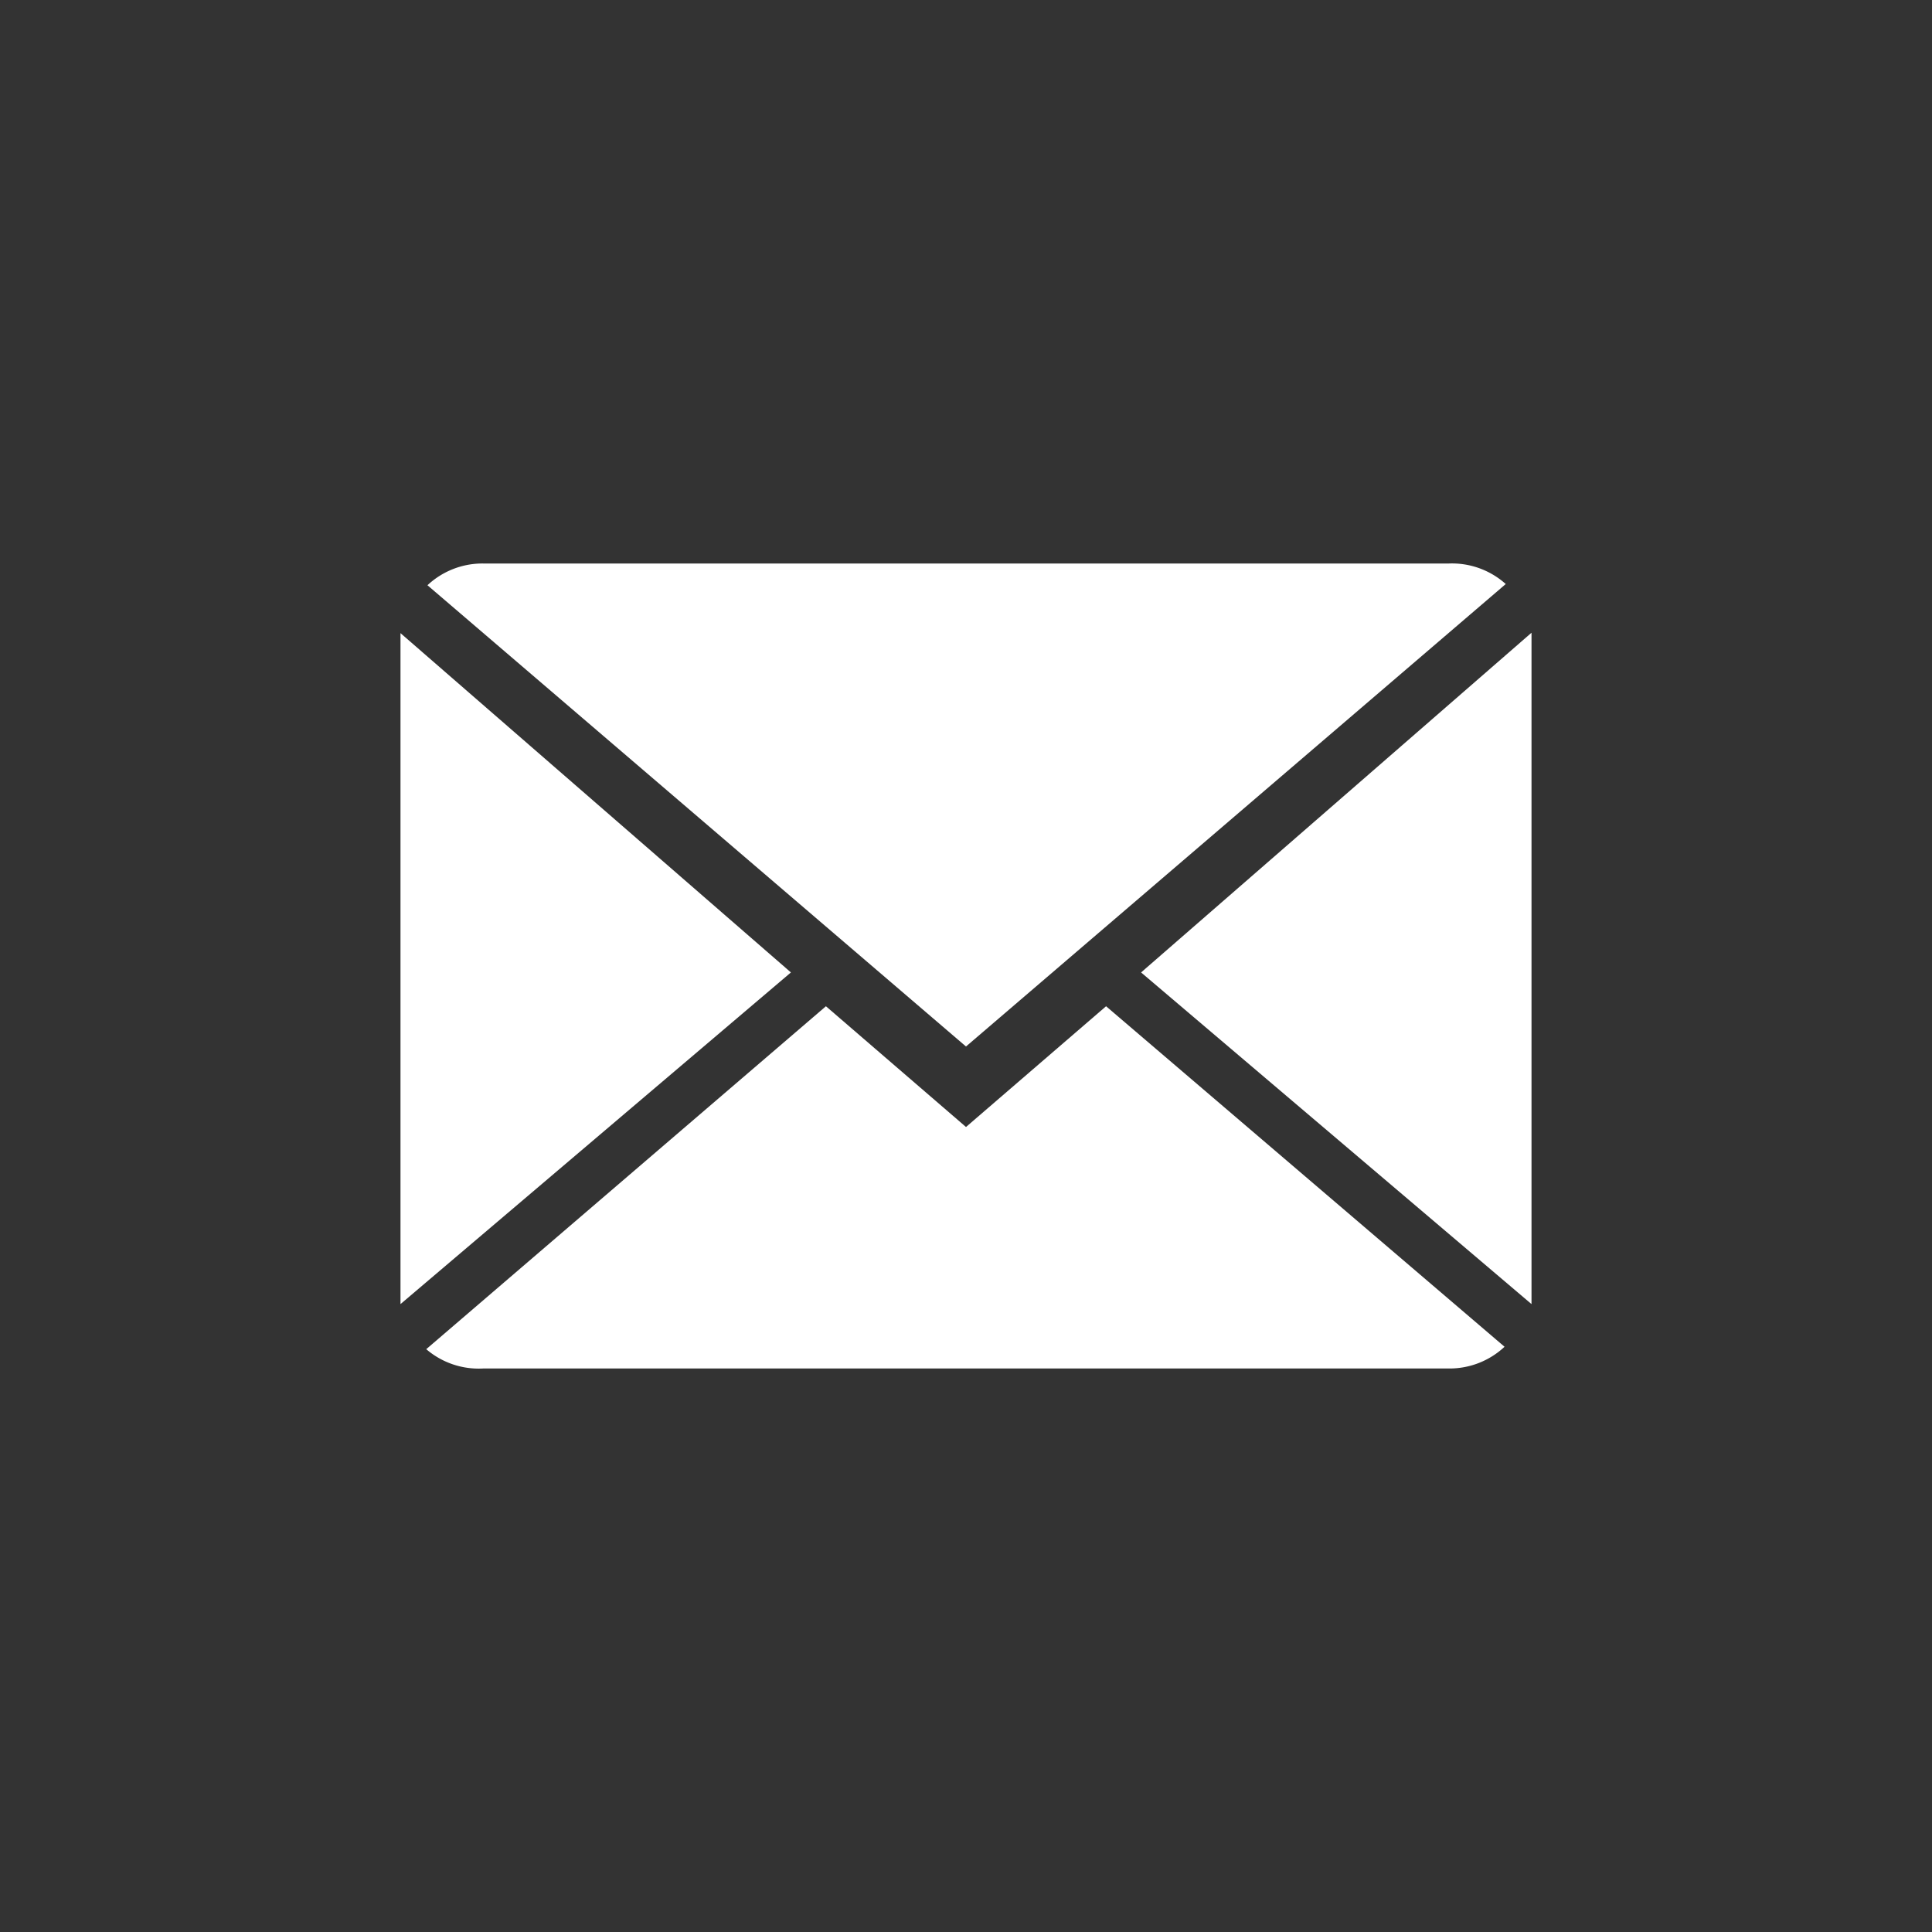
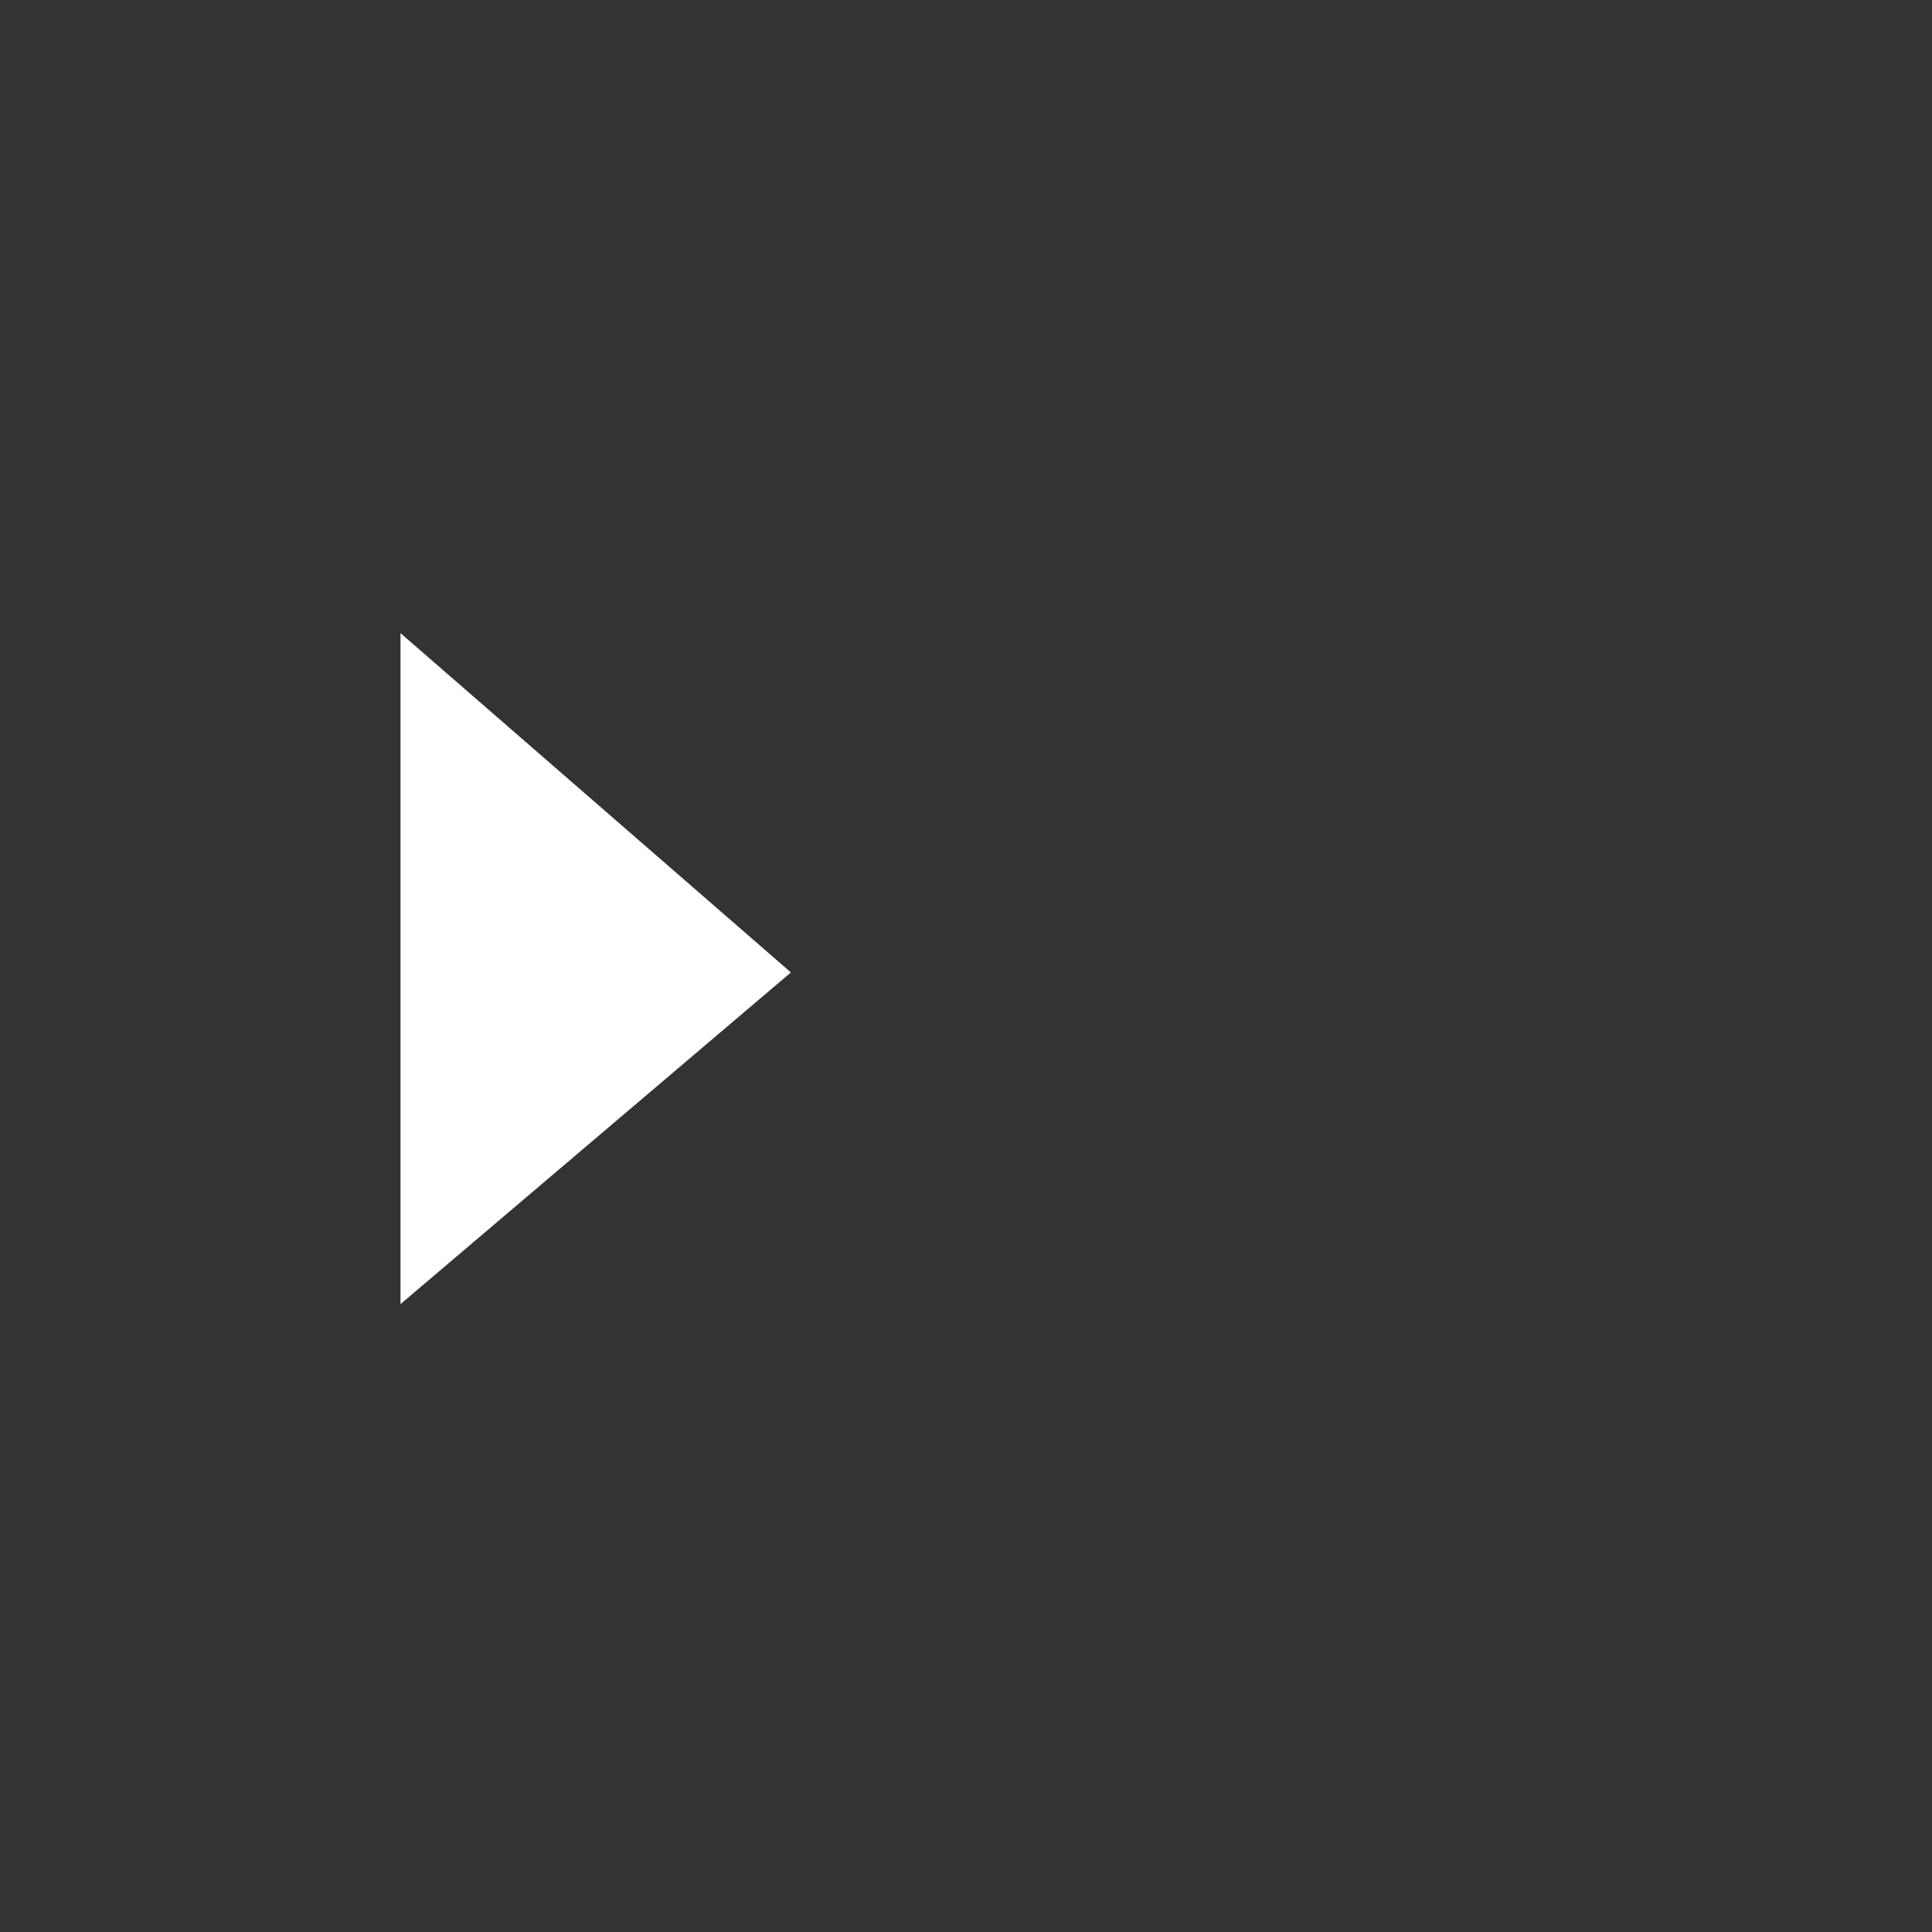
<svg xmlns="http://www.w3.org/2000/svg" id="a" viewBox="0 0 48 48">
  <rect x="0" y="0" width="48" height="48" fill="#333333" stroke="none" />
  <defs>
    <style>.cls-1{fill:#fff;}</style>
  </defs>
-   <path class="cls-1" d="M24,28l-3.48-3-9.93,8.52A2,2,0,0,0,12,34H36a2,2,0,0,0,1.38-.54L27.48,25Z" />
-   <path class="cls-1" d="M37.41,14.51A2,2,0,0,0,36,14H12a2,2,0,0,0-1.38.54L24,26Z" />
  <polygon class="cls-1" points="9.95 15.73 9.95 32.4 19.65 24.16 9.95 15.73" />
-   <polygon class="cls-1" points="28.35 24.16 38.05 32.4 38.05 15.72 28.35 24.16" />
</svg>